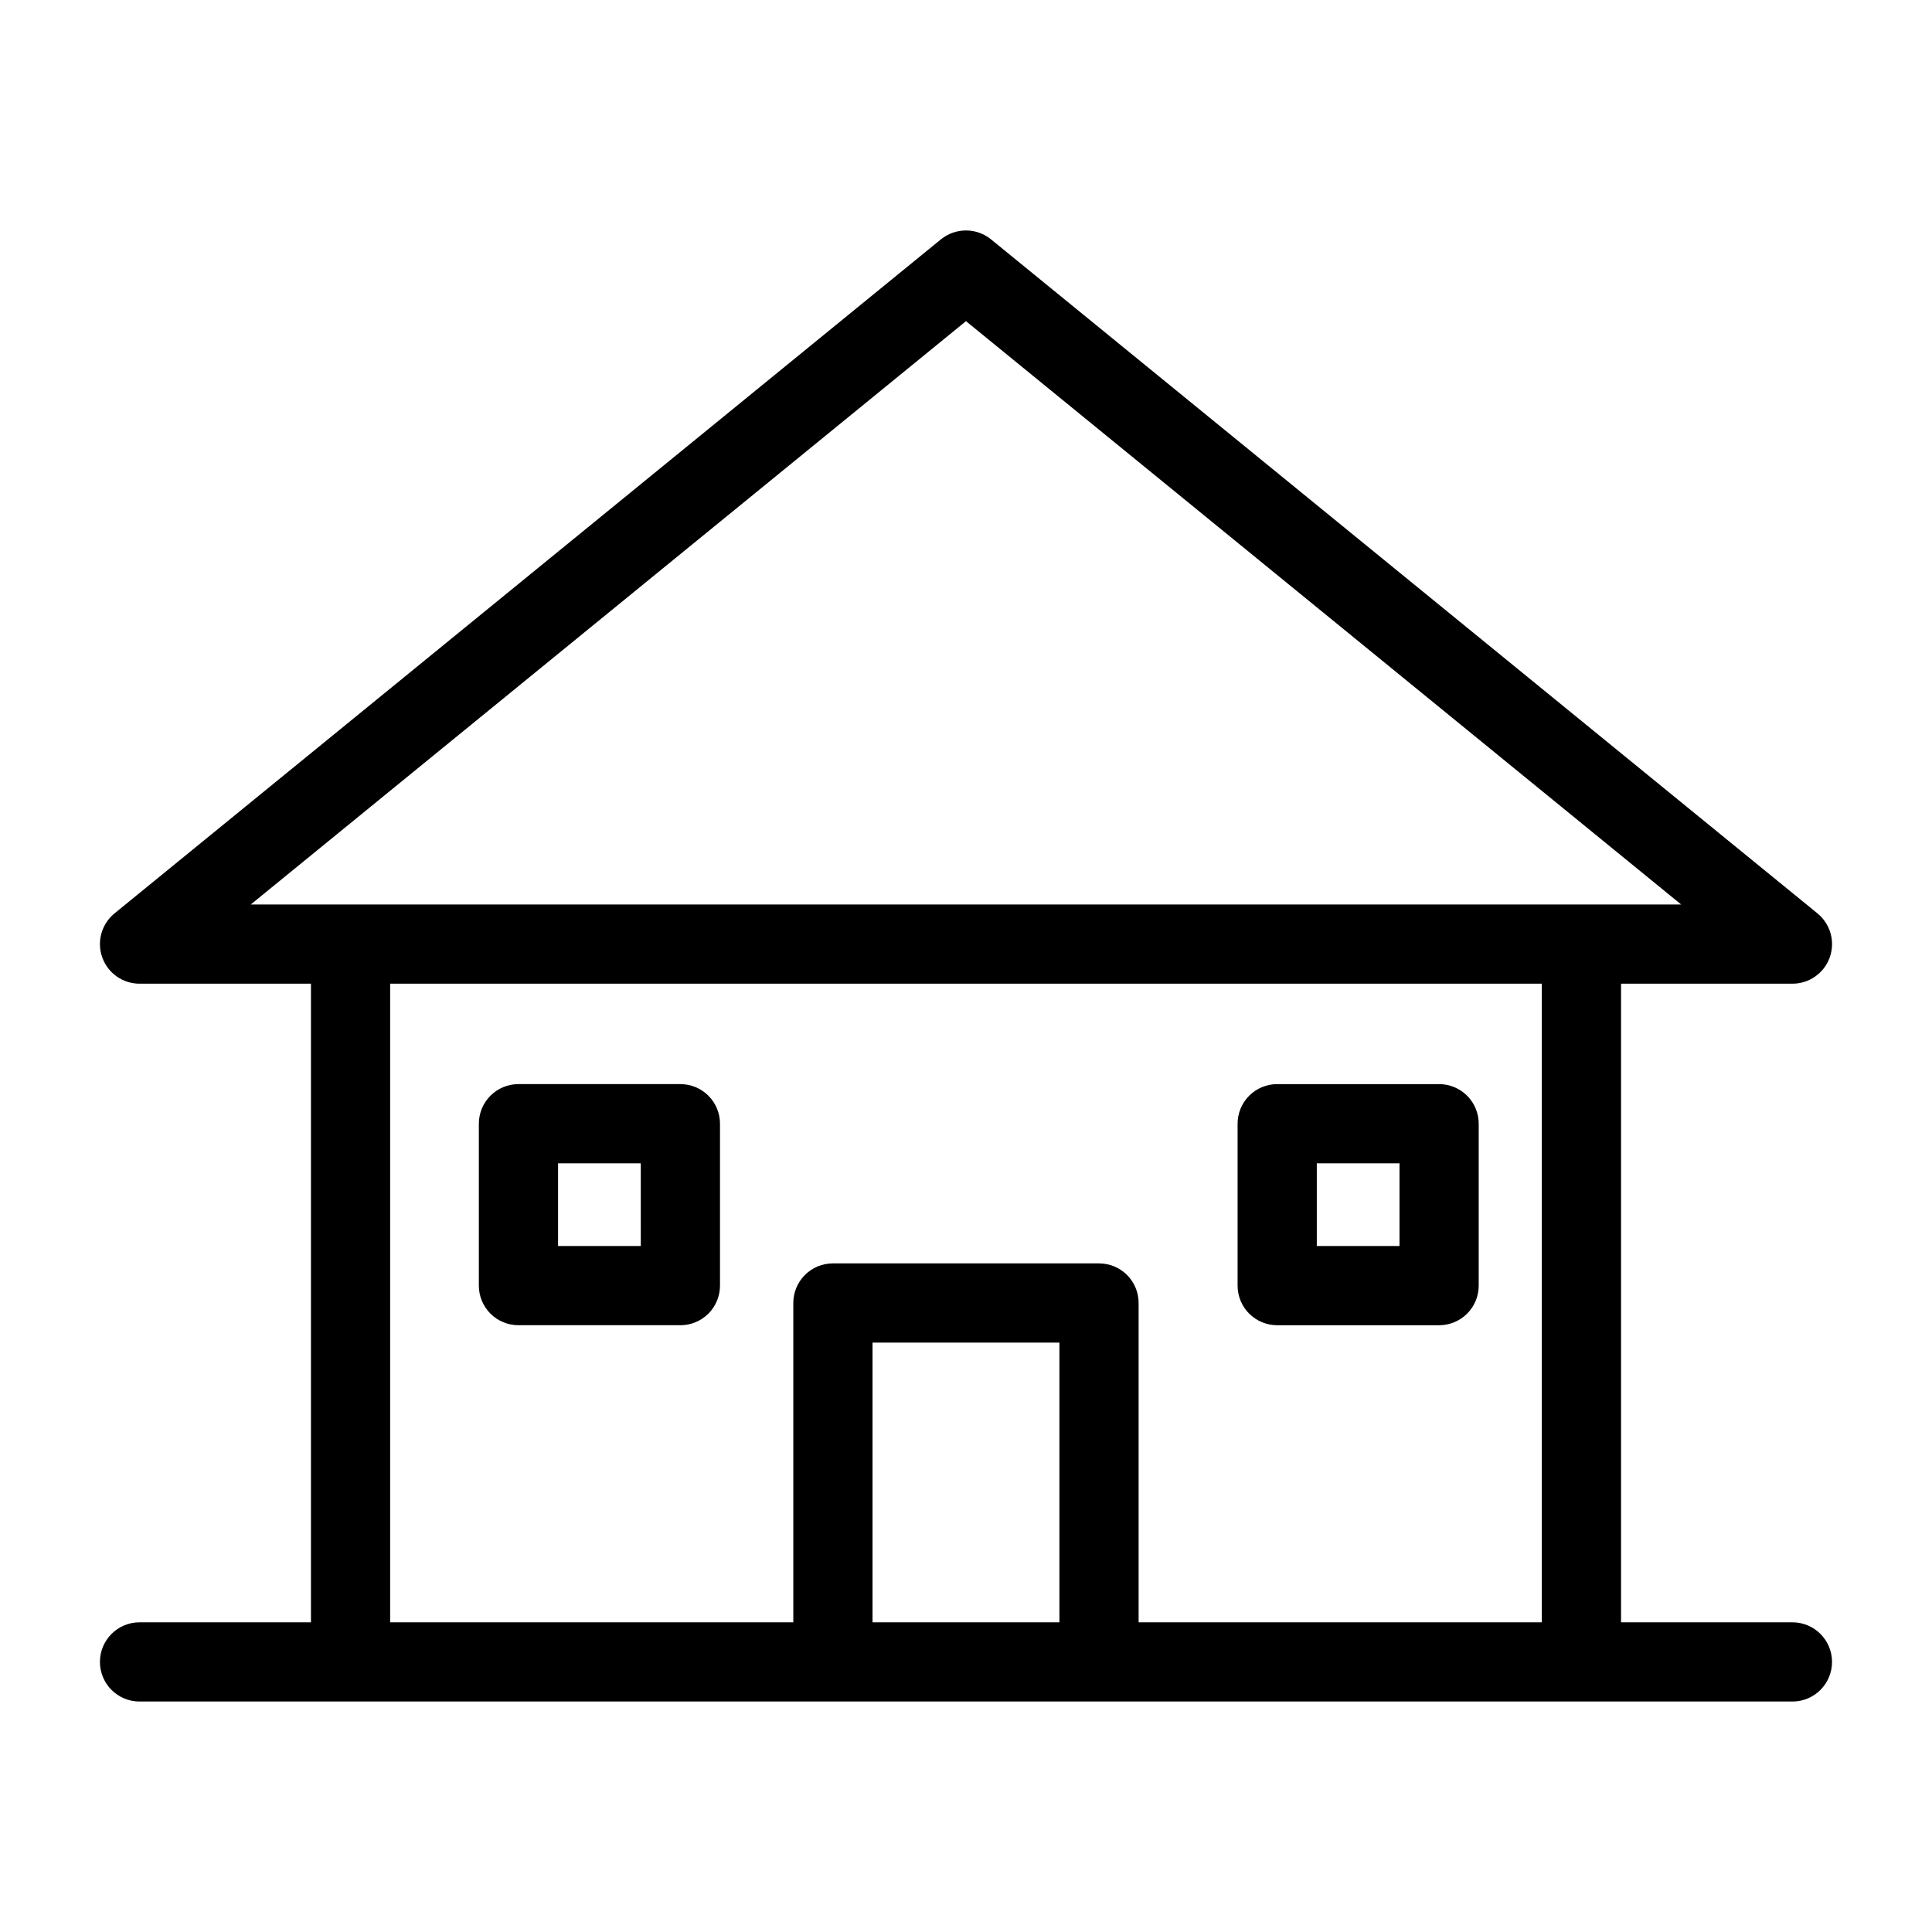
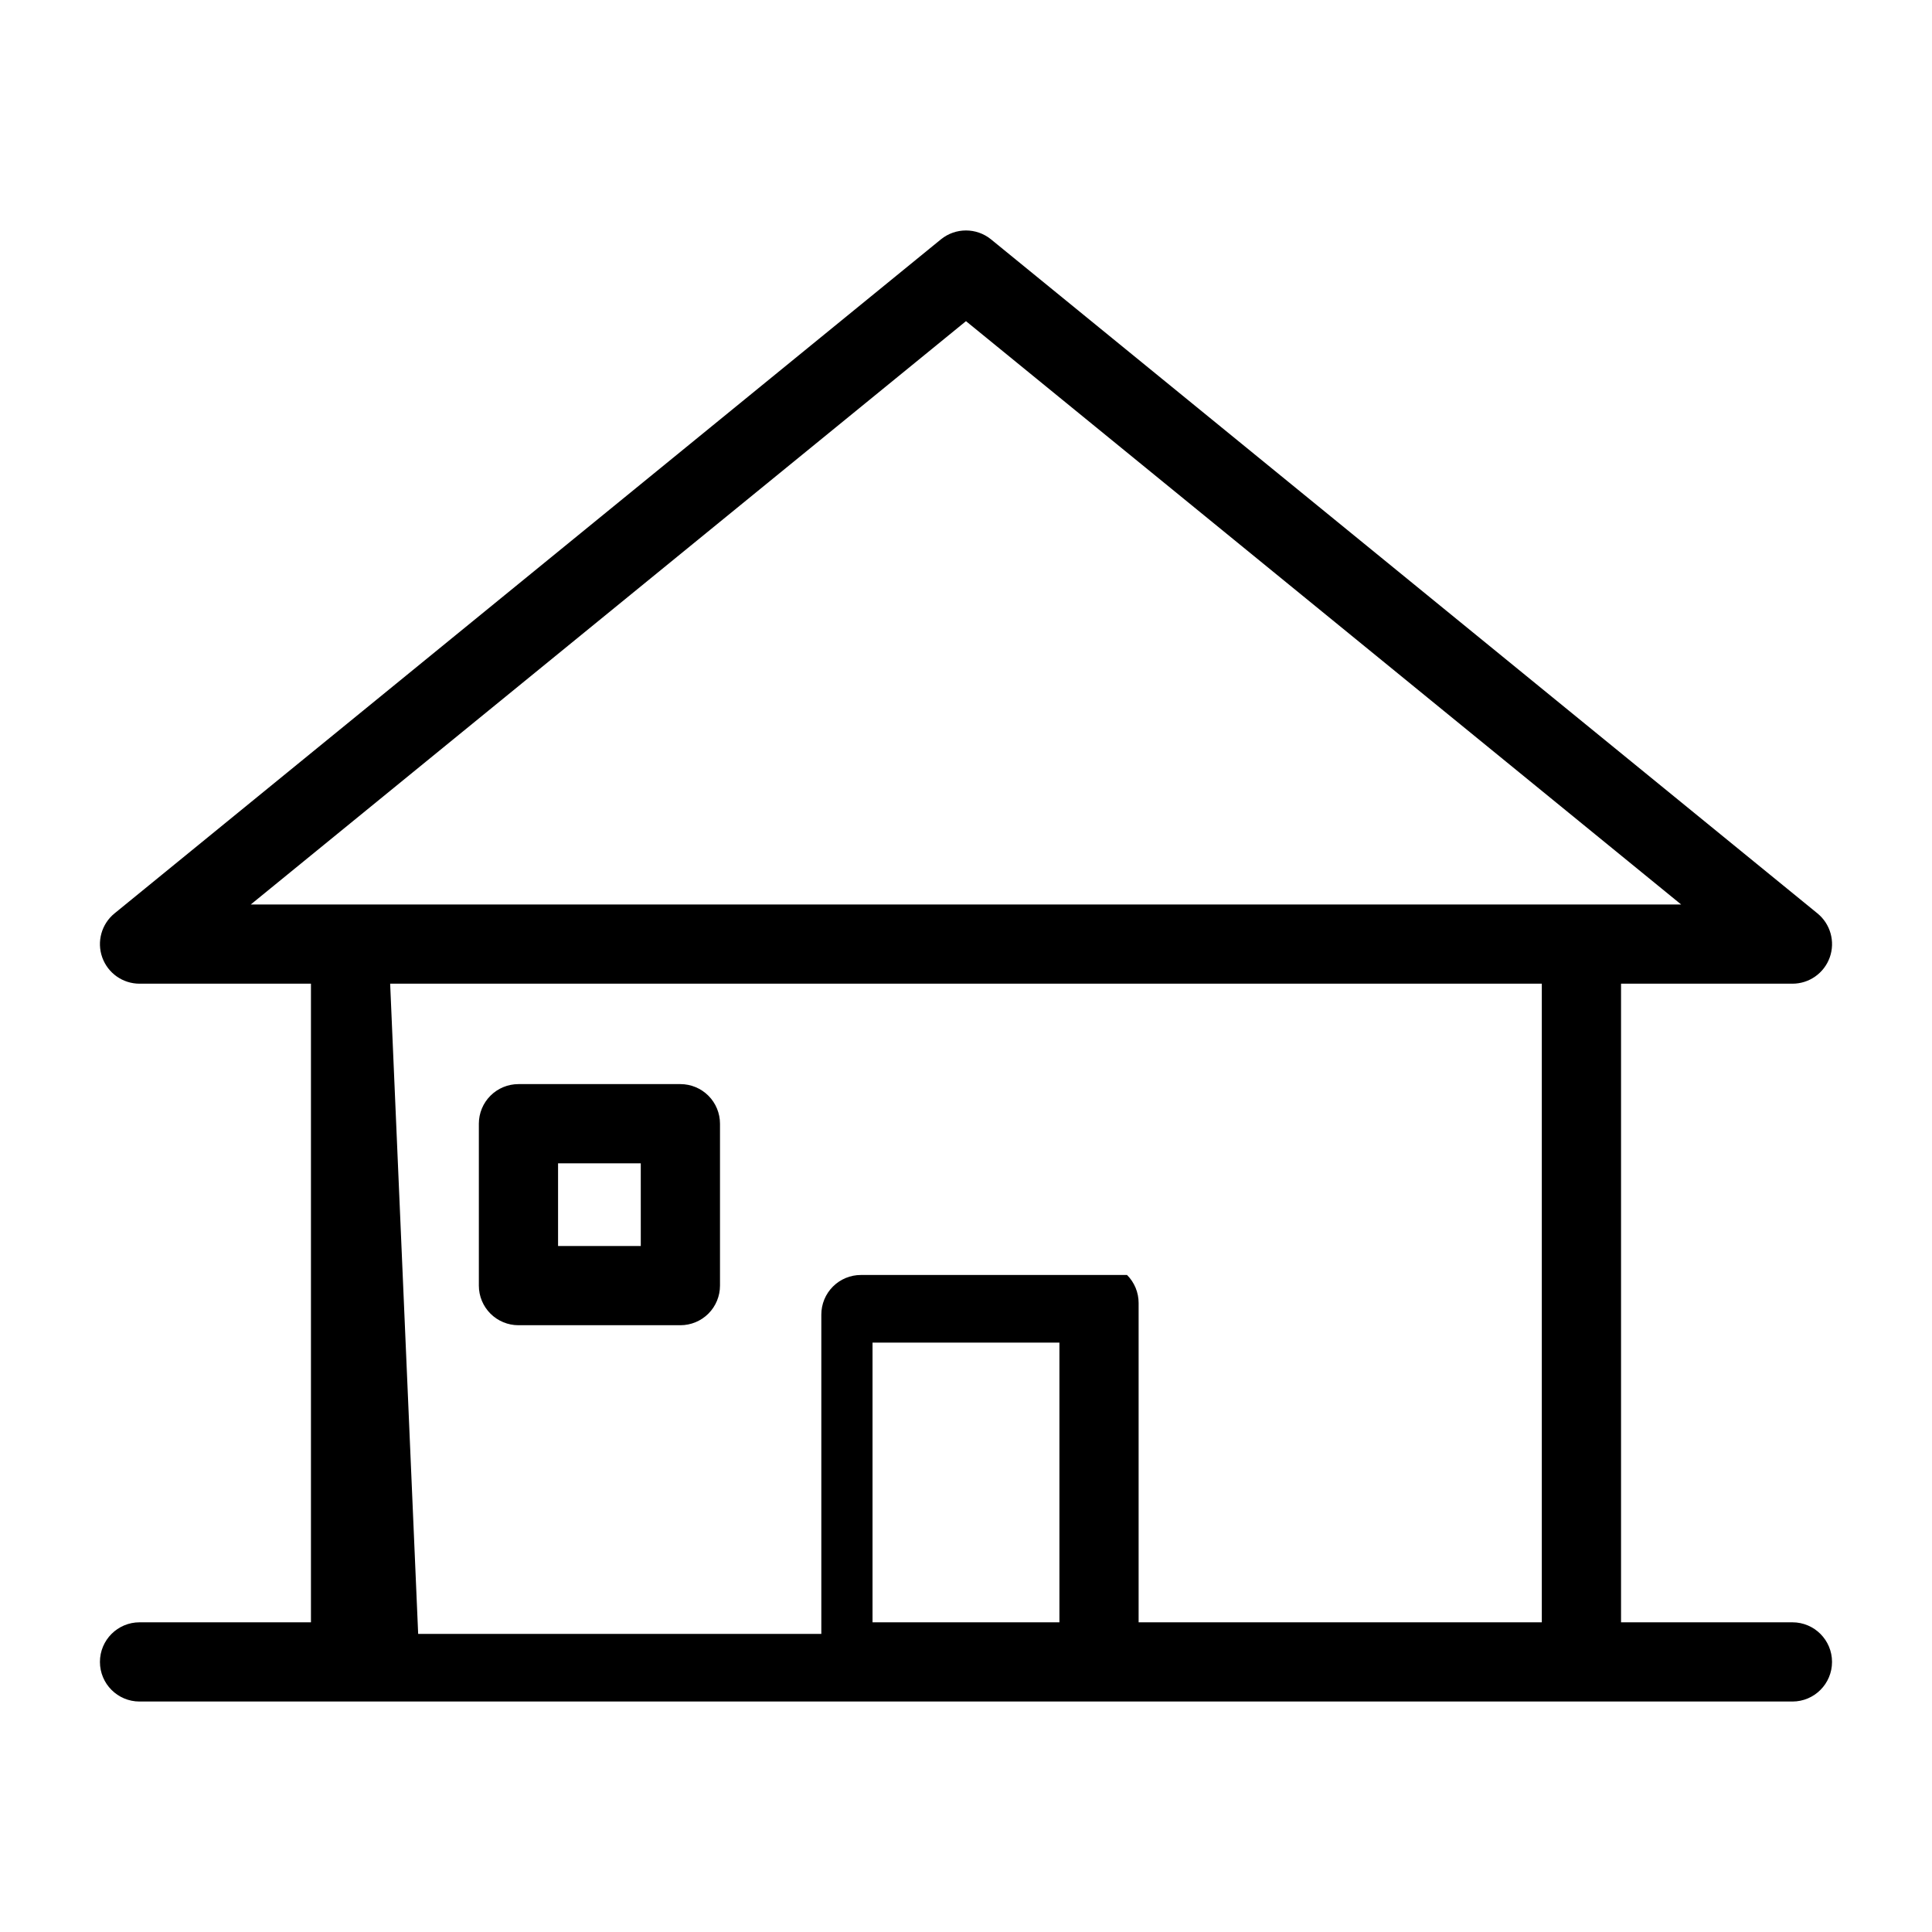
<svg xmlns="http://www.w3.org/2000/svg" fill="#000000" width="800px" height="800px" version="1.1" viewBox="144 144 512 512">
  <g>
-     <path d="m180.98 573.93c-5.797 0-10.496 4.699-10.496 10.496s4.699 10.496 10.496 10.496h438.03c5.797 0 10.496-4.699 10.496-10.496s-4.699-10.496-10.496-10.496h-45.418v-169.24h45.418c4.441 0.004 8.402-2.789 9.895-6.973 1.488-4.188 0.18-8.855-3.262-11.66l-219.02-178.63c-3.863-3.137-9.398-3.137-13.262 0l-219.01 178.63c-3.441 2.805-4.746 7.473-3.258 11.656 1.488 4.184 5.449 6.977 9.891 6.977h45.422v169.24zm194.25 0v-74.129h49.527v74.129zm24.766-344.82 189.53 154.59h-379.07zm-152.6 175.58h305.2v169.24h-106.85v-84.625 0.004c0.004-2.785-1.102-5.457-3.07-7.426s-4.641-3.074-7.426-3.07h-70.52c-2.785-0.004-5.453 1.102-7.422 3.07s-3.074 4.641-3.074 7.426v84.625l-106.84-0.004z" />
-     <path d="m482.47 495.2h42.906c2.785 0.004 5.457-1.102 7.426-3.07s3.074-4.641 3.07-7.426v-42.906c0.004-2.781-1.102-5.453-3.07-7.422s-4.641-3.074-7.426-3.074h-42.906c-2.781 0-5.453 1.105-7.422 3.074s-3.074 4.641-3.074 7.422v42.906c0 2.785 1.105 5.457 3.074 7.426s4.641 3.074 7.422 3.07zm10.496-42.906h21.914v21.914h-21.914z" />
+     <path d="m180.98 573.93c-5.797 0-10.496 4.699-10.496 10.496s4.699 10.496 10.496 10.496h438.03c5.797 0 10.496-4.699 10.496-10.496s-4.699-10.496-10.496-10.496h-45.418v-169.24h45.418c4.441 0.004 8.402-2.789 9.895-6.973 1.488-4.188 0.18-8.855-3.262-11.66l-219.02-178.63c-3.863-3.137-9.398-3.137-13.262 0l-219.01 178.63c-3.441 2.805-4.746 7.473-3.258 11.656 1.488 4.184 5.449 6.977 9.891 6.977h45.422v169.24zm194.25 0v-74.129h49.527v74.129zm24.766-344.82 189.53 154.59h-379.07zm-152.6 175.58h305.2v169.24h-106.85v-84.625 0.004c0.004-2.785-1.102-5.457-3.07-7.426h-70.52c-2.785-0.004-5.453 1.102-7.422 3.07s-3.074 4.641-3.074 7.426v84.625l-106.84-0.004z" />
    <path d="m324.31 431.3h-42.914c-2.781 0-5.453 1.105-7.422 3.074s-3.074 4.641-3.074 7.422v42.906c0 2.785 1.105 5.457 3.074 7.426s4.641 3.074 7.422 3.07h42.914c2.781 0.004 5.453-1.102 7.422-3.07s3.074-4.641 3.074-7.426v-42.906c0-2.781-1.105-5.453-3.074-7.422s-4.641-3.074-7.422-3.074zm-10.496 42.906h-21.922v-21.914h21.918z" />
  </g>
</svg>